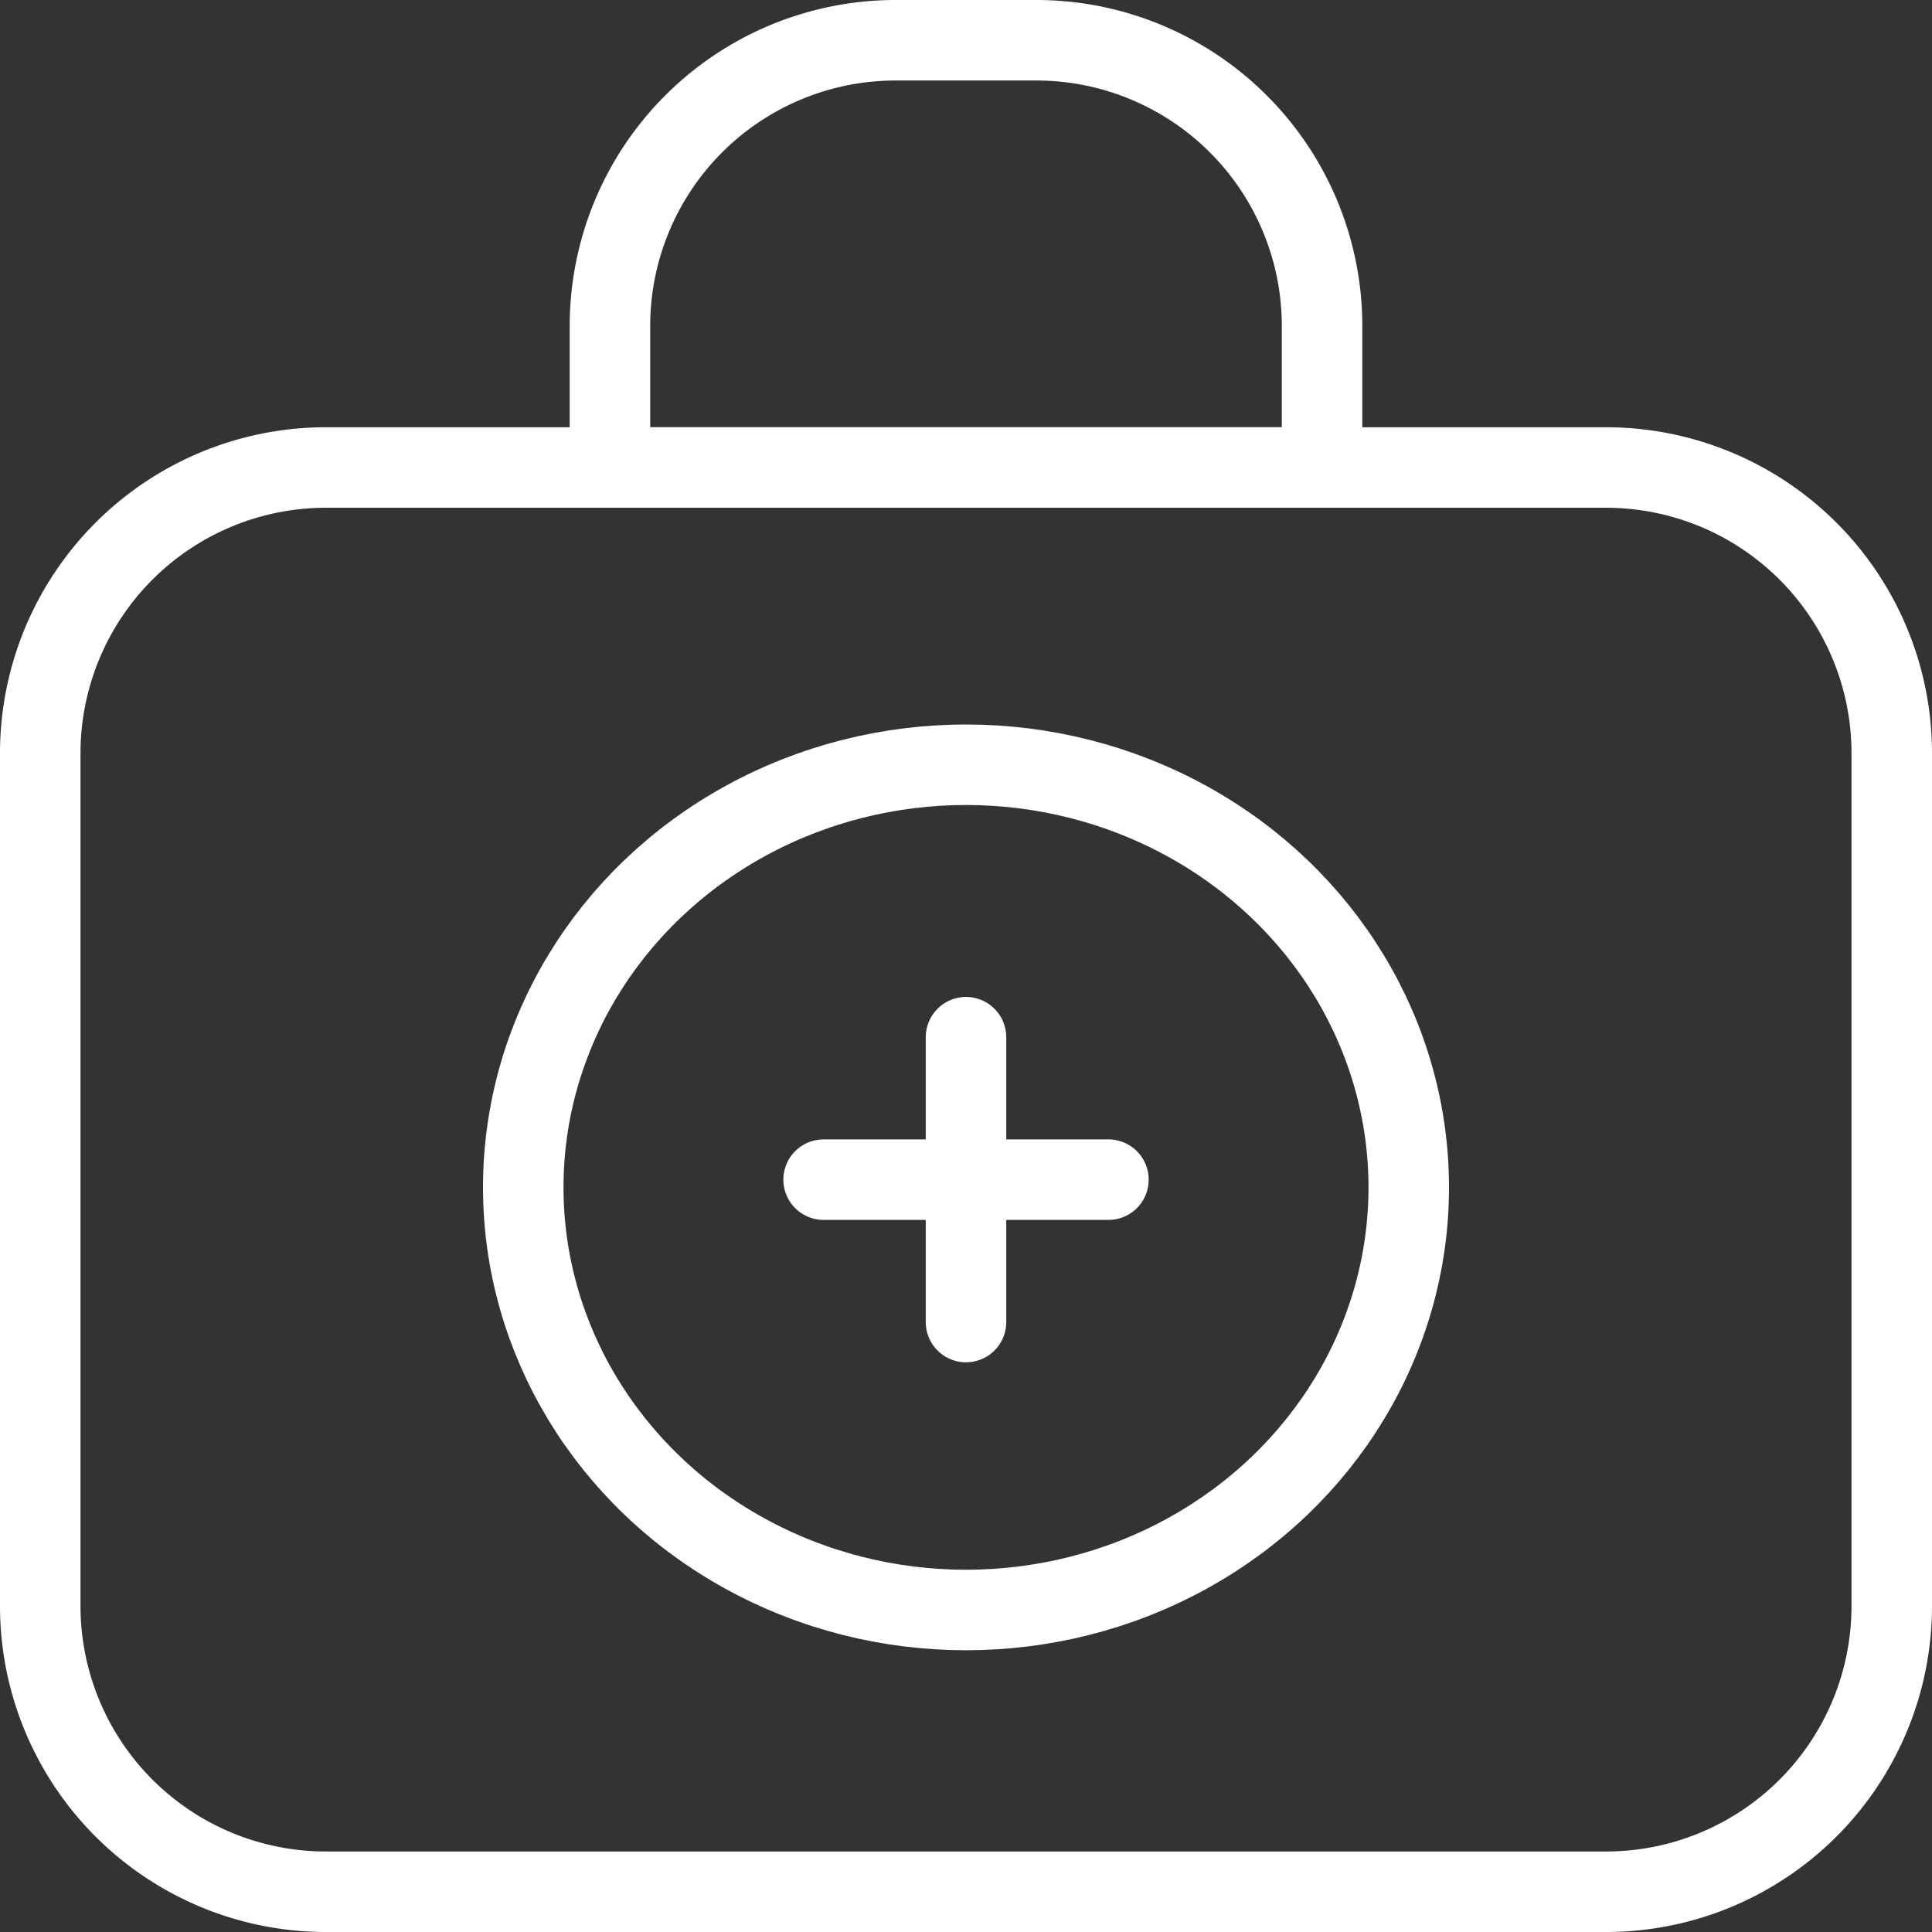
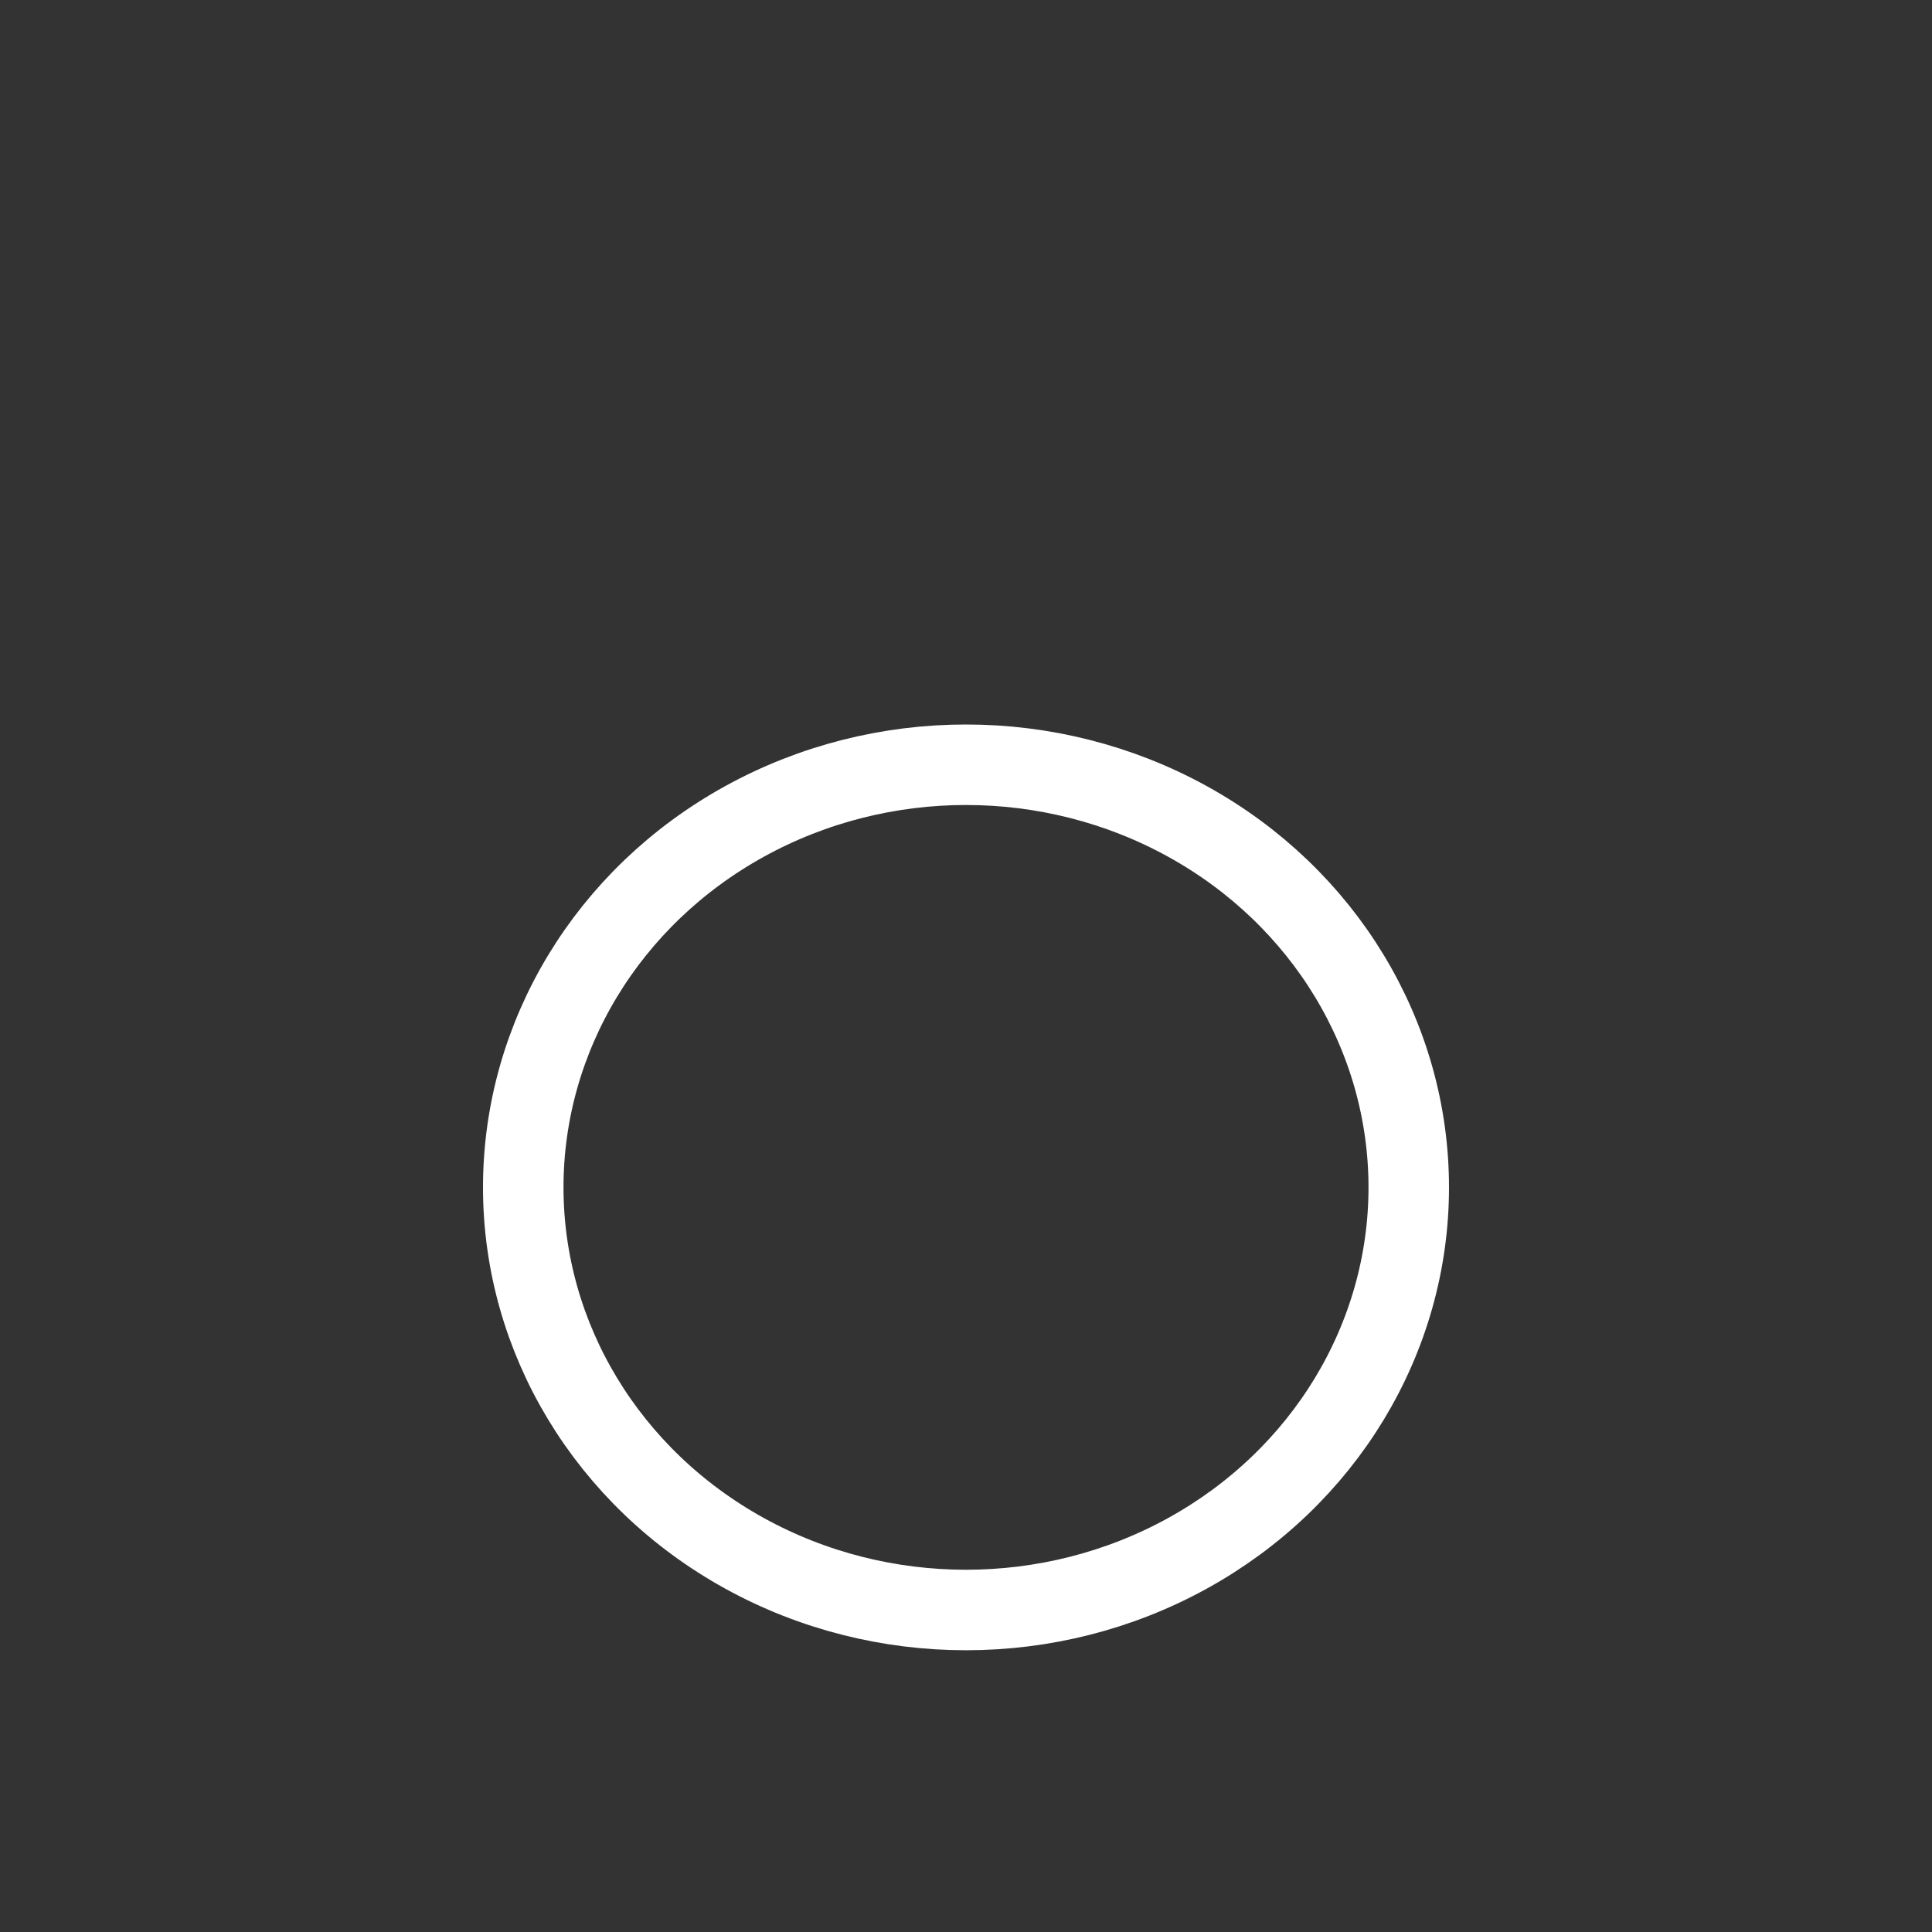
<svg xmlns="http://www.w3.org/2000/svg" width="48" height="48" viewBox="0 0 48 48">
  <rect x="0" y="0" width="48" height="48" fill="#333333" stroke="none" />
  <g id="Medical-Record" transform="translate(-1334 -875)">
    <g id="Icons_firstaid" data-name="Icons/ firstaid" transform="translate(1335 876)">
      <g id="Icons_firstaid-2" data-name="Icons/ firstaid">
-         <path id="Path" d="M.5,0V7.077" transform="translate(22.5 24.769)" fill="none" stroke="#fff" stroke-linecap="round" stroke-linejoin="round" stroke-miterlimit="10" stroke-width="2" />
-         <path id="Path-2" data-name="Path" d="M0,.5H7.077" transform="translate(19.462 27.808)" fill="none" stroke="#fff" stroke-linecap="round" stroke-linejoin="round" stroke-miterlimit="10" stroke-width="2" />
-         <path id="Path-3" data-name="Path" d="M38.923,35.385H7.077A7.1,7.1,0,0,1,0,28.308V7.077A7.1,7.1,0,0,1,7.077,0H38.923A7.1,7.1,0,0,1,46,7.077V28.308A7.1,7.1,0,0,1,38.923,35.385Z" transform="translate(0 10.615)" fill="none" stroke="#fff" stroke-linecap="round" stroke-linejoin="round" stroke-miterlimit="10" stroke-width="2" />
        <ellipse id="Oval" cx="11" cy="10.5" rx="11" ry="10.5" transform="translate(12 18)" fill="none" stroke="#fff" stroke-linecap="round" stroke-linejoin="round" stroke-miterlimit="10" stroke-width="2" />
-         <path id="Path-4" data-name="Path" d="M17.692,10.615H0V7.077A7.1,7.1,0,0,1,7.077,0h3.538a7.1,7.1,0,0,1,7.077,7.077Z" transform="translate(14.154)" fill="none" stroke="#fff" stroke-linecap="round" stroke-linejoin="round" stroke-miterlimit="10" stroke-width="2" />
      </g>
    </g>
-     <rect id="Rectangle_3472" data-name="Rectangle 3472" width="48" height="48" transform="translate(1334 875)" fill="none" />
  </g>
</svg>